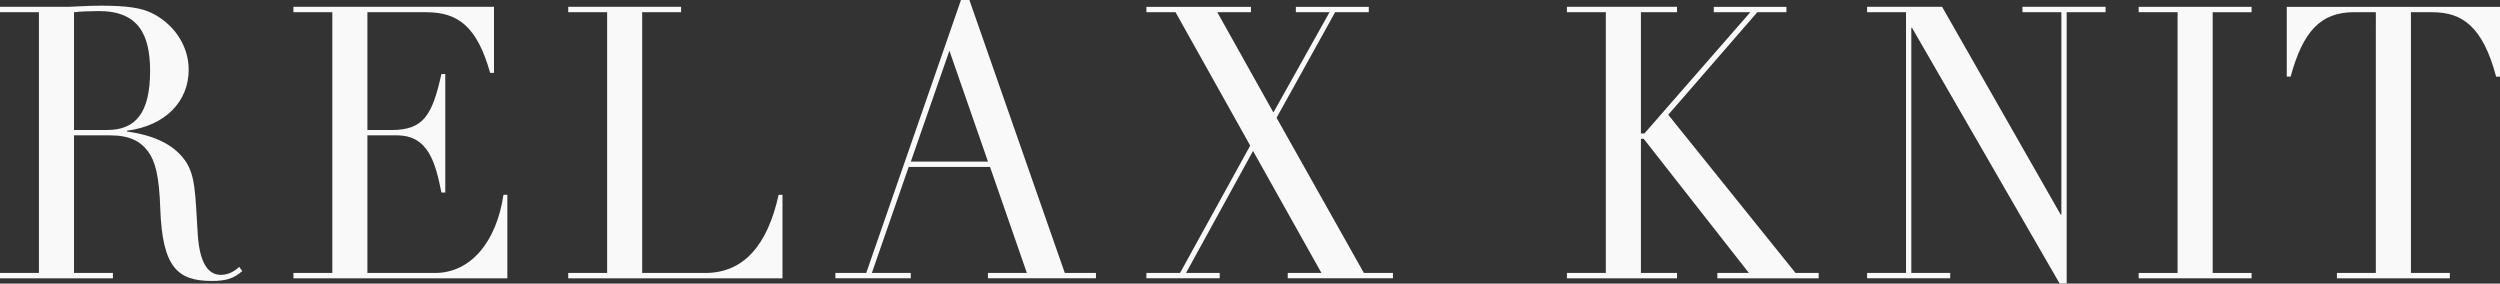
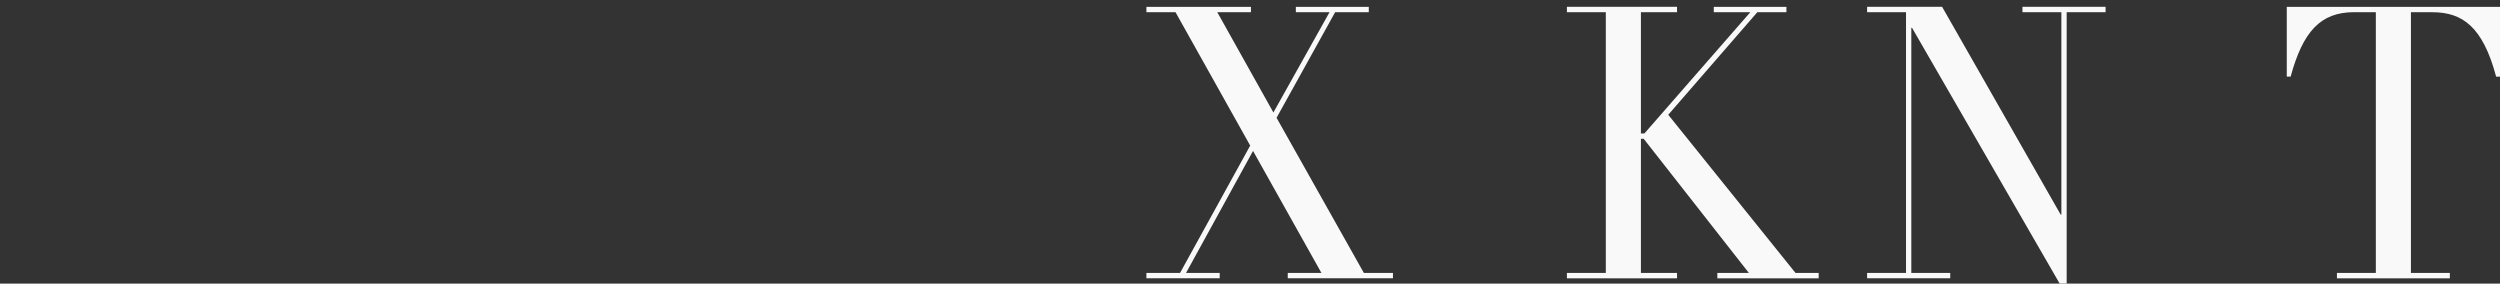
<svg xmlns="http://www.w3.org/2000/svg" id="_レイヤー_2" viewBox="0 0 537.81 61.01">
  <rect x="0" y="0" width="537.81" height="61.01" fill="#333333" stroke="none" />
  <defs>
    <style>.cls-1{fill:#f9f9f9;}</style>
  </defs>
  <g id="design">
-     <path class="cls-1" d="M27.31,28.13v.16c6.41.9,9.88,3.03,12,5.58,2.87,3.44,2.64,7.63,3.24,16.65.38,5.58,1.96,8.61,4.98,8.61,1.28,0,2.79-.57,3.92-1.72l.68.9c-1.89,1.64-3.55,2.13-6.56,2.13-7.32,0-10.64-2.87-11.09-15.5-.23-7.05-1.06-10.25-2.64-12.38-1.66-2.21-4-3.44-8.15-3.44h-7.77v29.6h8.37v1.15H0v-1.15h8.37V2.62H0v-1.15h14.71c.83,0,4.15-.25,6.94-.25,5.66,0,8.75.49,10.94,1.56,4.3,2.05,8,6.56,8,12.22,0,6.81-4.98,12.05-13.28,13.12ZM15.92,27.96h7.17c6.11,0,9.2-3.69,9.2-12.71,0-7.87-2.56-12.87-11.01-12.87-1.58,0-4.07.08-5.36.25v25.34Z" />
-     <path class="cls-1" d="M106.27,1.48v14.19h-.83c-2.79-9.84-6.79-13.04-13.73-13.04h-12.67v25.34h5.21c6.94,0,8.75-3.28,10.71-12.05h.83v25.5h-.83c-1.28-6.4-2.79-12.3-9.58-12.3h-6.34v29.6h14.56c7.62,0,13.2-6.64,14.71-16.81h.83v17.96h-46.02v-1.15h8.37V2.62h-8.37v-1.15h43.15Z" />
-     <path class="cls-1" d="M146.52,1.48v1.15h-8.37v56.09h13.58c8.15,0,13.35-5.82,15.77-16.81h.83v17.96h-46.09v-1.15h8.37V2.62h-8.37v-1.15h24.29Z" />
-     <path class="cls-1" d="M206.73,0h1.81l20.52,58.71h6.71v1.15h-23.24v-1.15h8.37l-7.92-22.8h-17.5l-7.92,22.8h8.37v1.15h-16.22v-1.15h6.64L206.73,0ZM195.94,34.77h16.6l-8.3-23.86-8.3,23.86Z" />
    <path class="cls-1" d="M269.11,1.48v1.15h-7.24l12.07,21.57,12.07-21.57h-7.24v-1.15h15.69v1.15h-7.24l-12.6,22.71,18.78,33.37h6.26v1.15h-22.63v-1.15h7.24l-14.71-26.24-14.41,26.24h7.24v1.15h-15.77v-1.15h7.24l15.09-27.39-16.07-28.7h-6.26v-1.15h22.48Z" />
    <path class="cls-1" d="M360.77,1.48v1.15h-7.77v26.08h.75l22.78-26.08h-7.85v-1.15h15.62v1.15h-6.26l-19.16,22.06,27.38,34.03h4.98v1.15h-21.8v-1.15h6.79l-22.63-28.86h-.6v28.86h7.77v1.15h-23.69v-1.15h8.37V2.62h-8.37v-1.15h23.69Z" />
    <path class="cls-1" d="M417.8,1.48l25.5,44.69h.15V2.62h-8.37v-1.15h17.88v1.15h-8.37v58.38h-1.51l-31.76-55.02h-.15v52.73h8.37v1.15h-17.88v-1.15h8.37V2.62h-8.37v-1.15h16.14Z" />
-     <path class="cls-1" d="M484.37,1.48v1.15h-8.37v56.09h8.37v1.15h-24.29v-1.15h8.37V2.62h-8.37v-1.15h24.29Z" />
    <path class="cls-1" d="M537.81,1.48v15.01h-.83c-2.87-10.74-7.24-13.86-13.73-13.86h-4.6v56.09h8.37v1.15h-24.29v-1.15h8.37V2.62h-4.68c-7.24,0-11.01,4.18-13.65,13.86h-.83V1.48h45.87Z" />
  </g>
</svg>